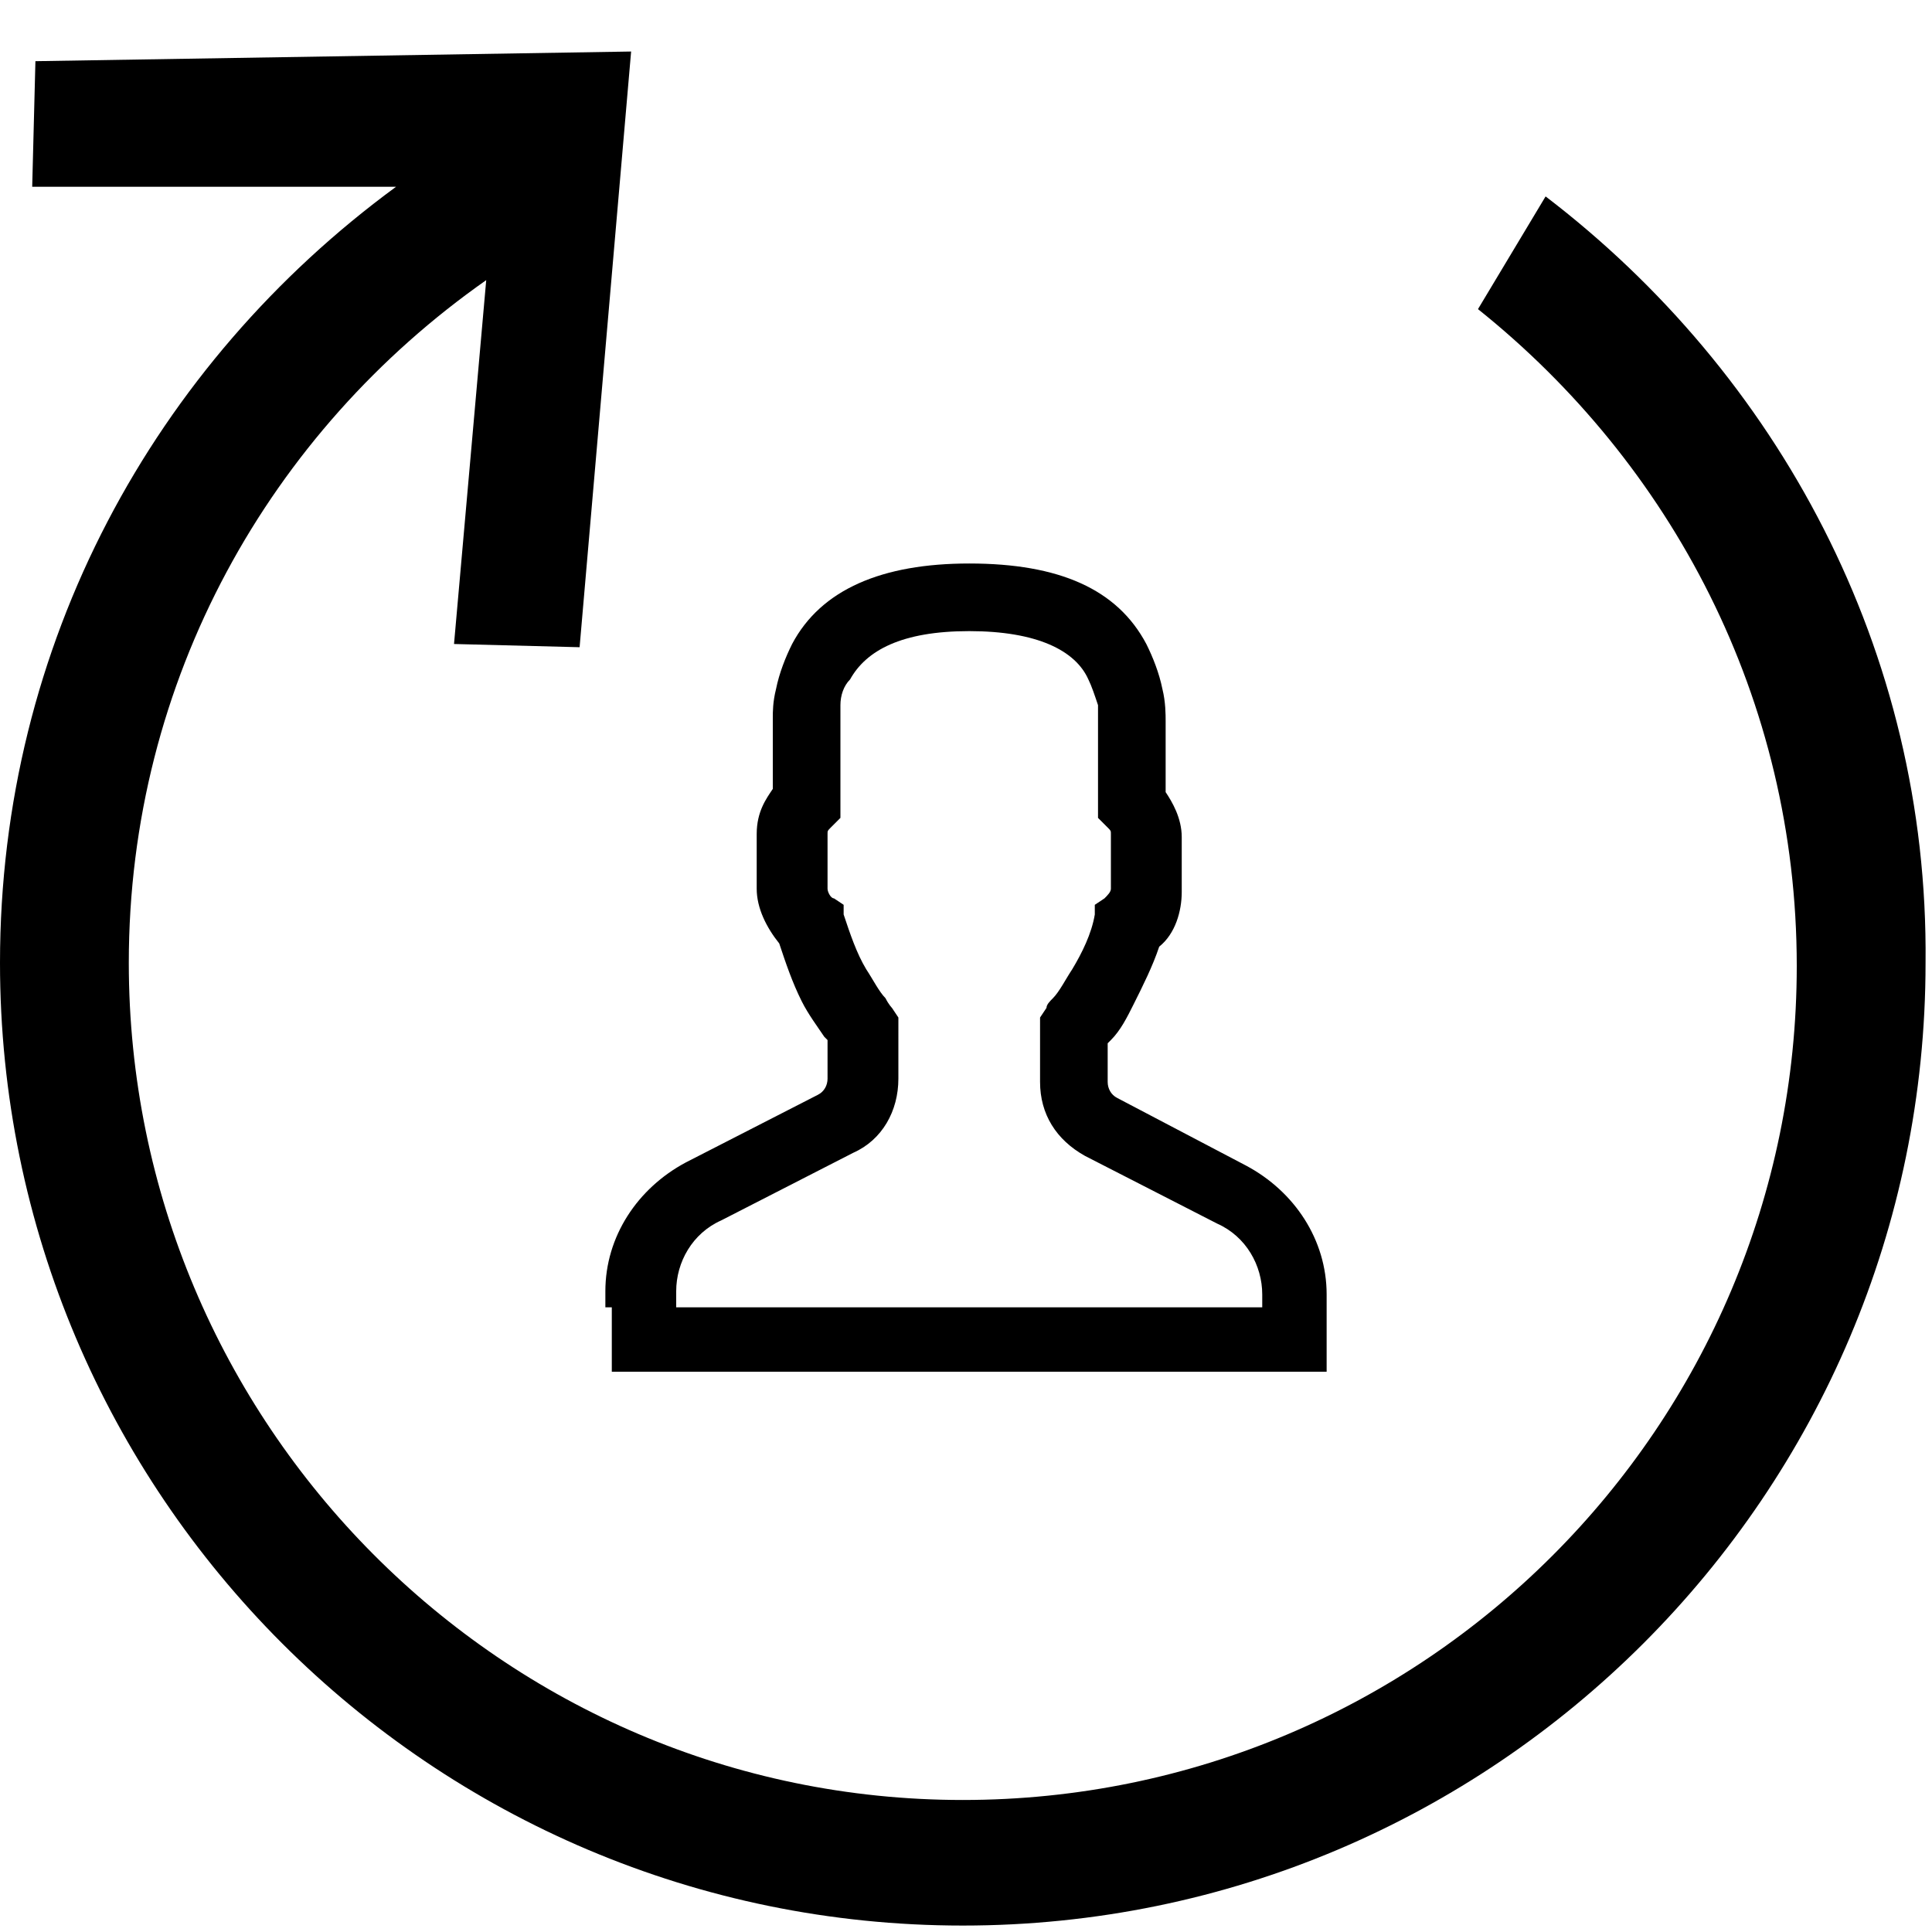
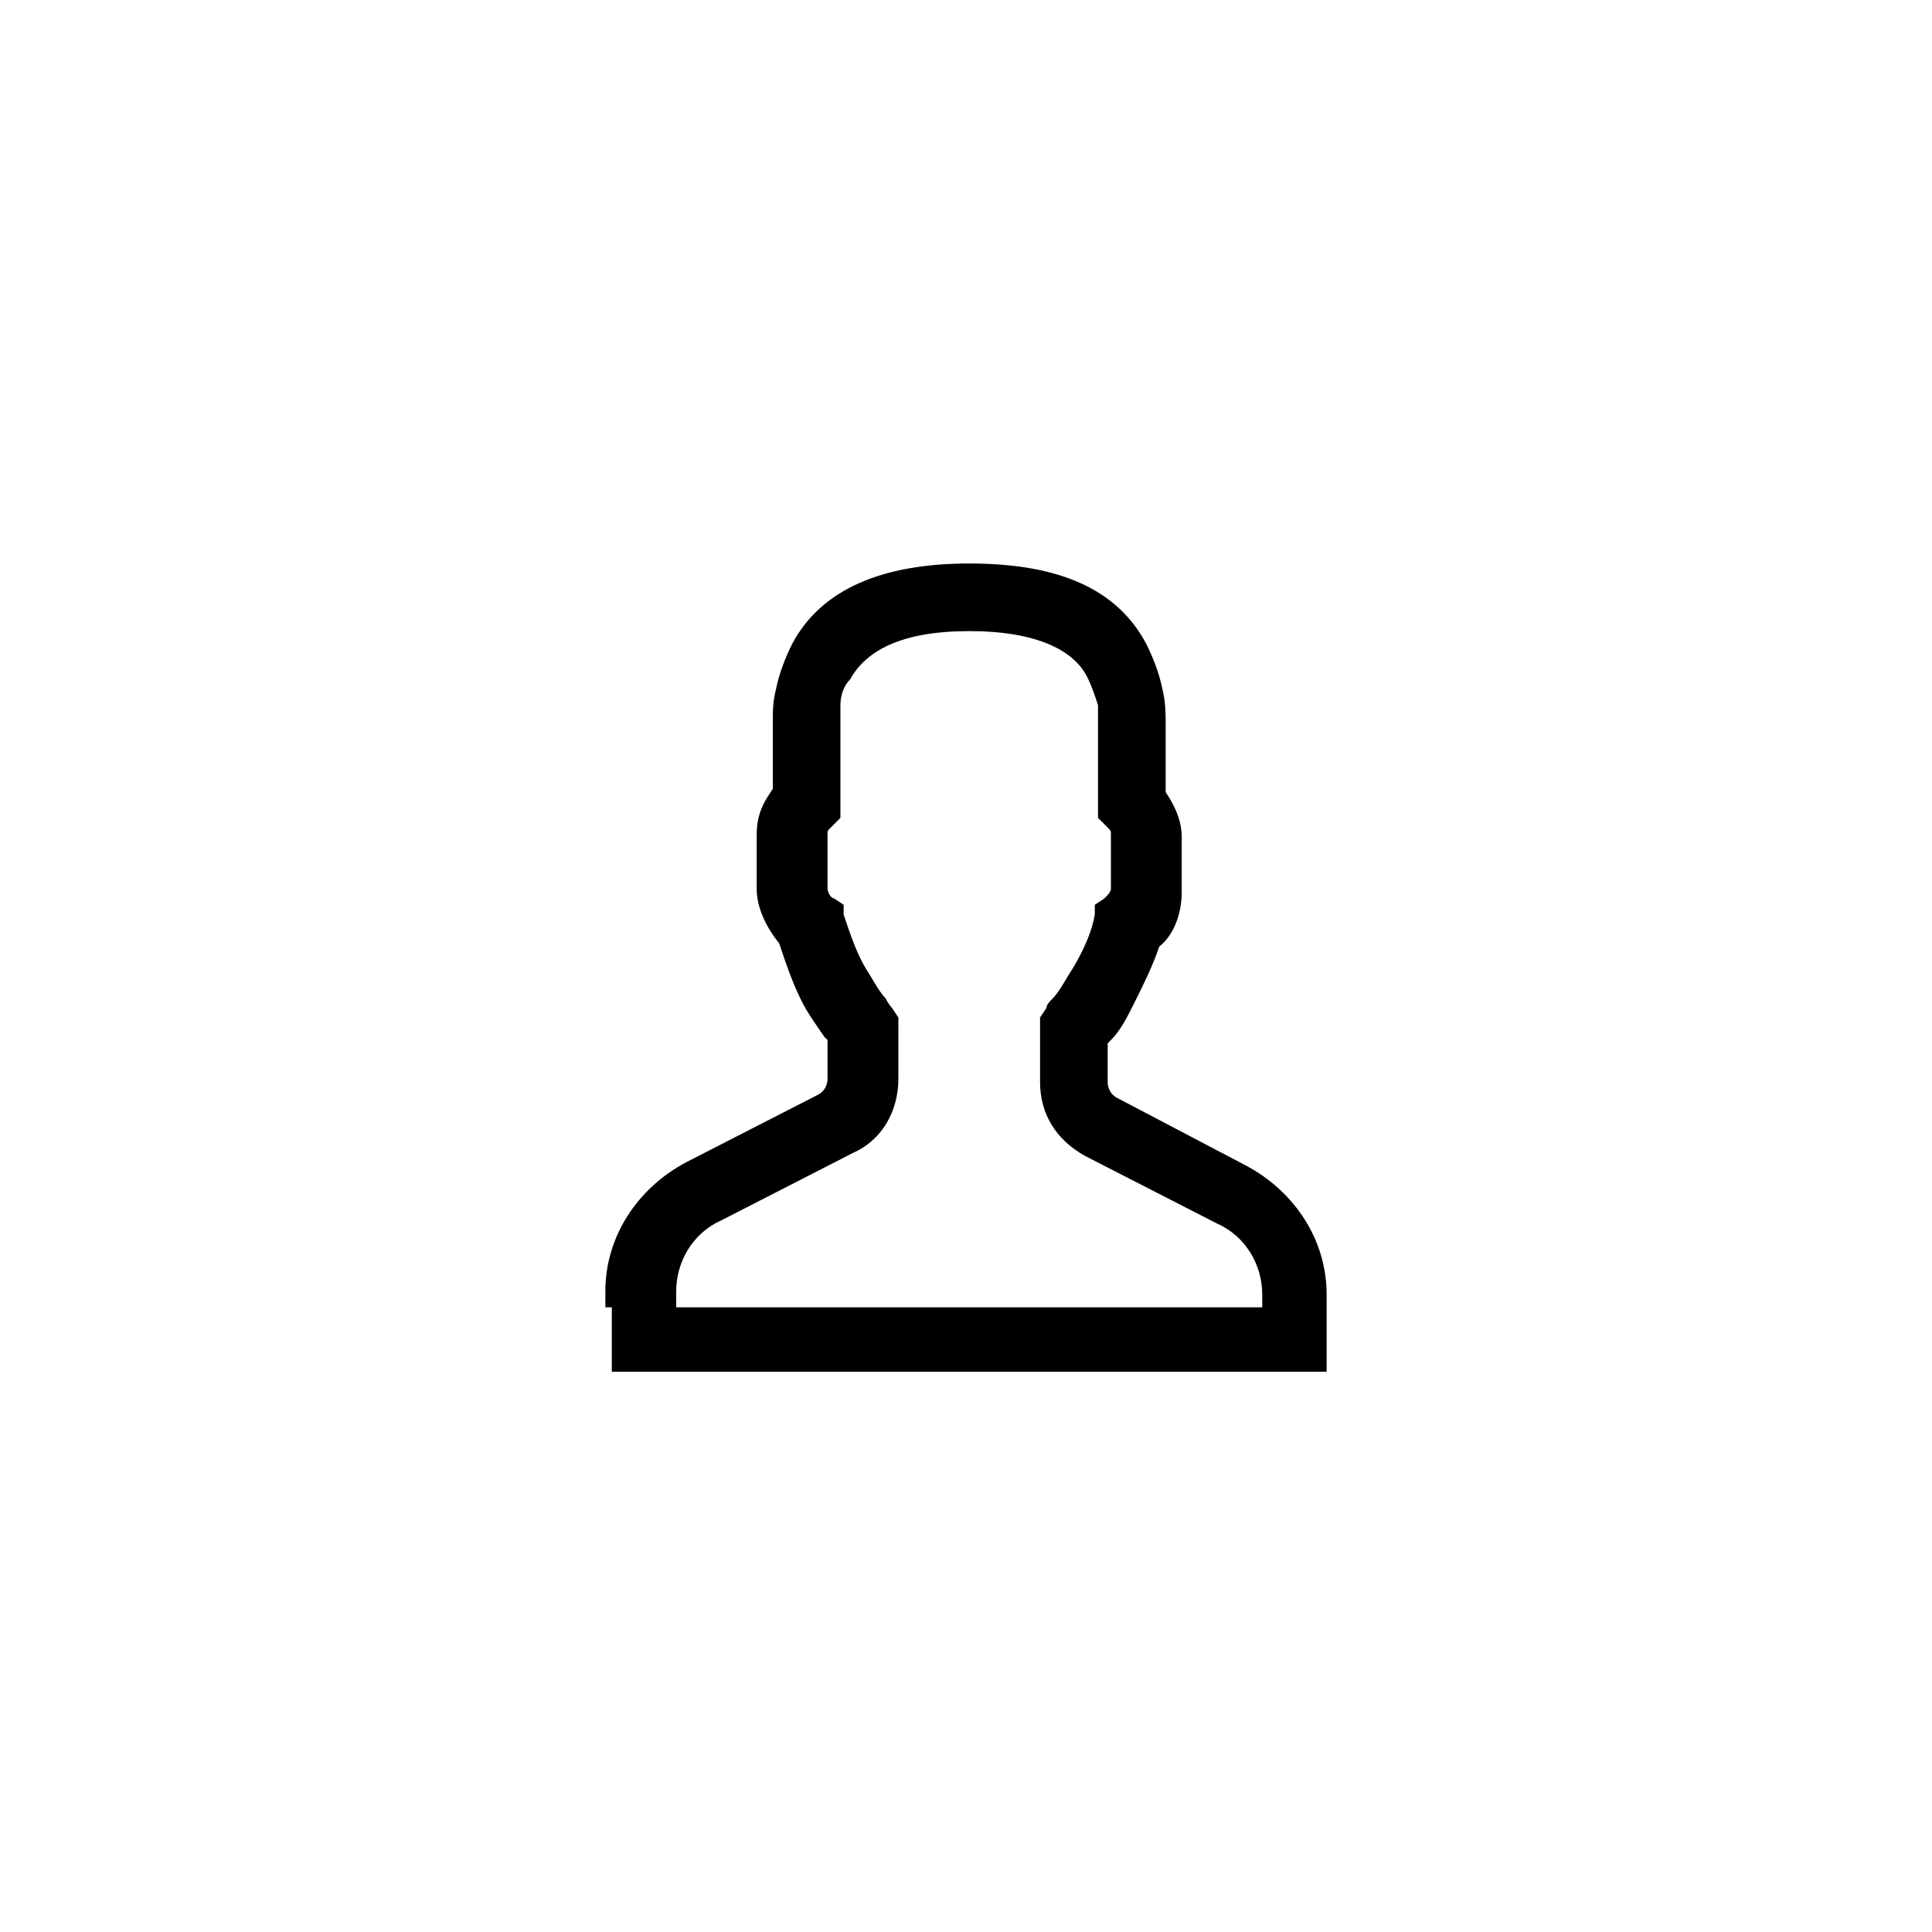
<svg xmlns="http://www.w3.org/2000/svg" version="1.1" id="Ebene_1" x="0px" y="0px" viewBox="0 0 60 60" style="enable-background:new 0 0 60 60;" xml:space="preserve">
  <g>
-     <path d="M48,6.1l-2.1,3.5c6,4.8,9.9,12.1,9.9,20.4c0,14.3-11.6,25.9-25.9,25.9S4,44.2,4,29.9c0-8.8,4.4-16.5,11.1-21.2l-1,11.3   l3.9,0.1l1.6-18.5L1.1,1.9L1,5.8h11.3C4.8,11.3,0,20,0,29.9c0,16.5,13.4,29.9,29.9,29.9s29.9-13.4,29.9-29.9   C59.9,20.2,55.2,11.6,48,6.1z" />
    <path d="M19,40.6v2h2h18.2h2v-2v-0.4c0-1.7-1-3.2-2.5-4l-4-2.1c-0.2-0.1-0.3-0.3-0.3-0.5v-1.2l0.1-0.1c0.3-0.3,0.5-0.7,0.7-1.1   c0.3-0.6,0.6-1.2,0.8-1.8c0.5-0.4,0.7-1.1,0.7-1.7V26c0-0.6-0.3-1.1-0.5-1.4v-2.1v-0.1c0-0.2,0-0.6-0.1-1c-0.1-0.5-0.3-1-0.5-1.4   c-0.9-1.7-2.7-2.5-5.5-2.5l0,0c-2.7,0-4.6,0.8-5.5,2.5c-0.2,0.4-0.4,0.9-0.5,1.4C24,21.8,24,22.1,24,22.3v0.1v2.1   c-0.2,0.3-0.5,0.7-0.5,1.4v1.7c0,0.6,0.3,1.2,0.7,1.7c0.2,0.6,0.4,1.2,0.7,1.8c0.2,0.4,0.5,0.8,0.7,1.1l0.1,0.1v1.2   c0,0.2-0.1,0.4-0.3,0.5l-4.1,2.1c-1.5,0.8-2.5,2.3-2.5,4v0.5H19z M21,40.1c0-0.9,0.5-1.8,1.4-2.2l4.1-2.1c0.9-0.4,1.4-1.3,1.4-2.3   V32v-0.4l-0.2-0.3c0,0-0.1-0.1-0.2-0.3c-0.2-0.2-0.4-0.6-0.6-0.9c-0.3-0.5-0.5-1.1-0.7-1.7v-0.3l-0.3-0.2c-0.1,0-0.2-0.2-0.2-0.3   v-1.7c0-0.1,0-0.1,0.1-0.2l0.3-0.3V25v-2.5v-0.1l0,0c0-0.1,0-0.3,0-0.5c0-0.3,0.1-0.6,0.3-0.8c0.5-0.9,1.6-1.5,3.7-1.5l0,0   c2.1,0,3.3,0.6,3.7,1.5c0.1,0.2,0.2,0.5,0.3,0.8c0,0.2,0,0.4,0,0.5l0,0v0.1V25v0.4l0.3,0.3c0.1,0.1,0.1,0.1,0.1,0.2v1.7   c0,0.1-0.1,0.2-0.2,0.3L34,28.1v0.3c-0.1,0.6-0.4,1.2-0.7,1.7c-0.2,0.3-0.4,0.7-0.6,0.9c-0.1,0.1-0.2,0.2-0.2,0.3l-0.2,0.3V32v1.6   c0,1,0.5,1.8,1.4,2.3l4.1,2.1c0.9,0.4,1.4,1.3,1.4,2.2v0.4H21V40.1z" />
  </g>
</svg>